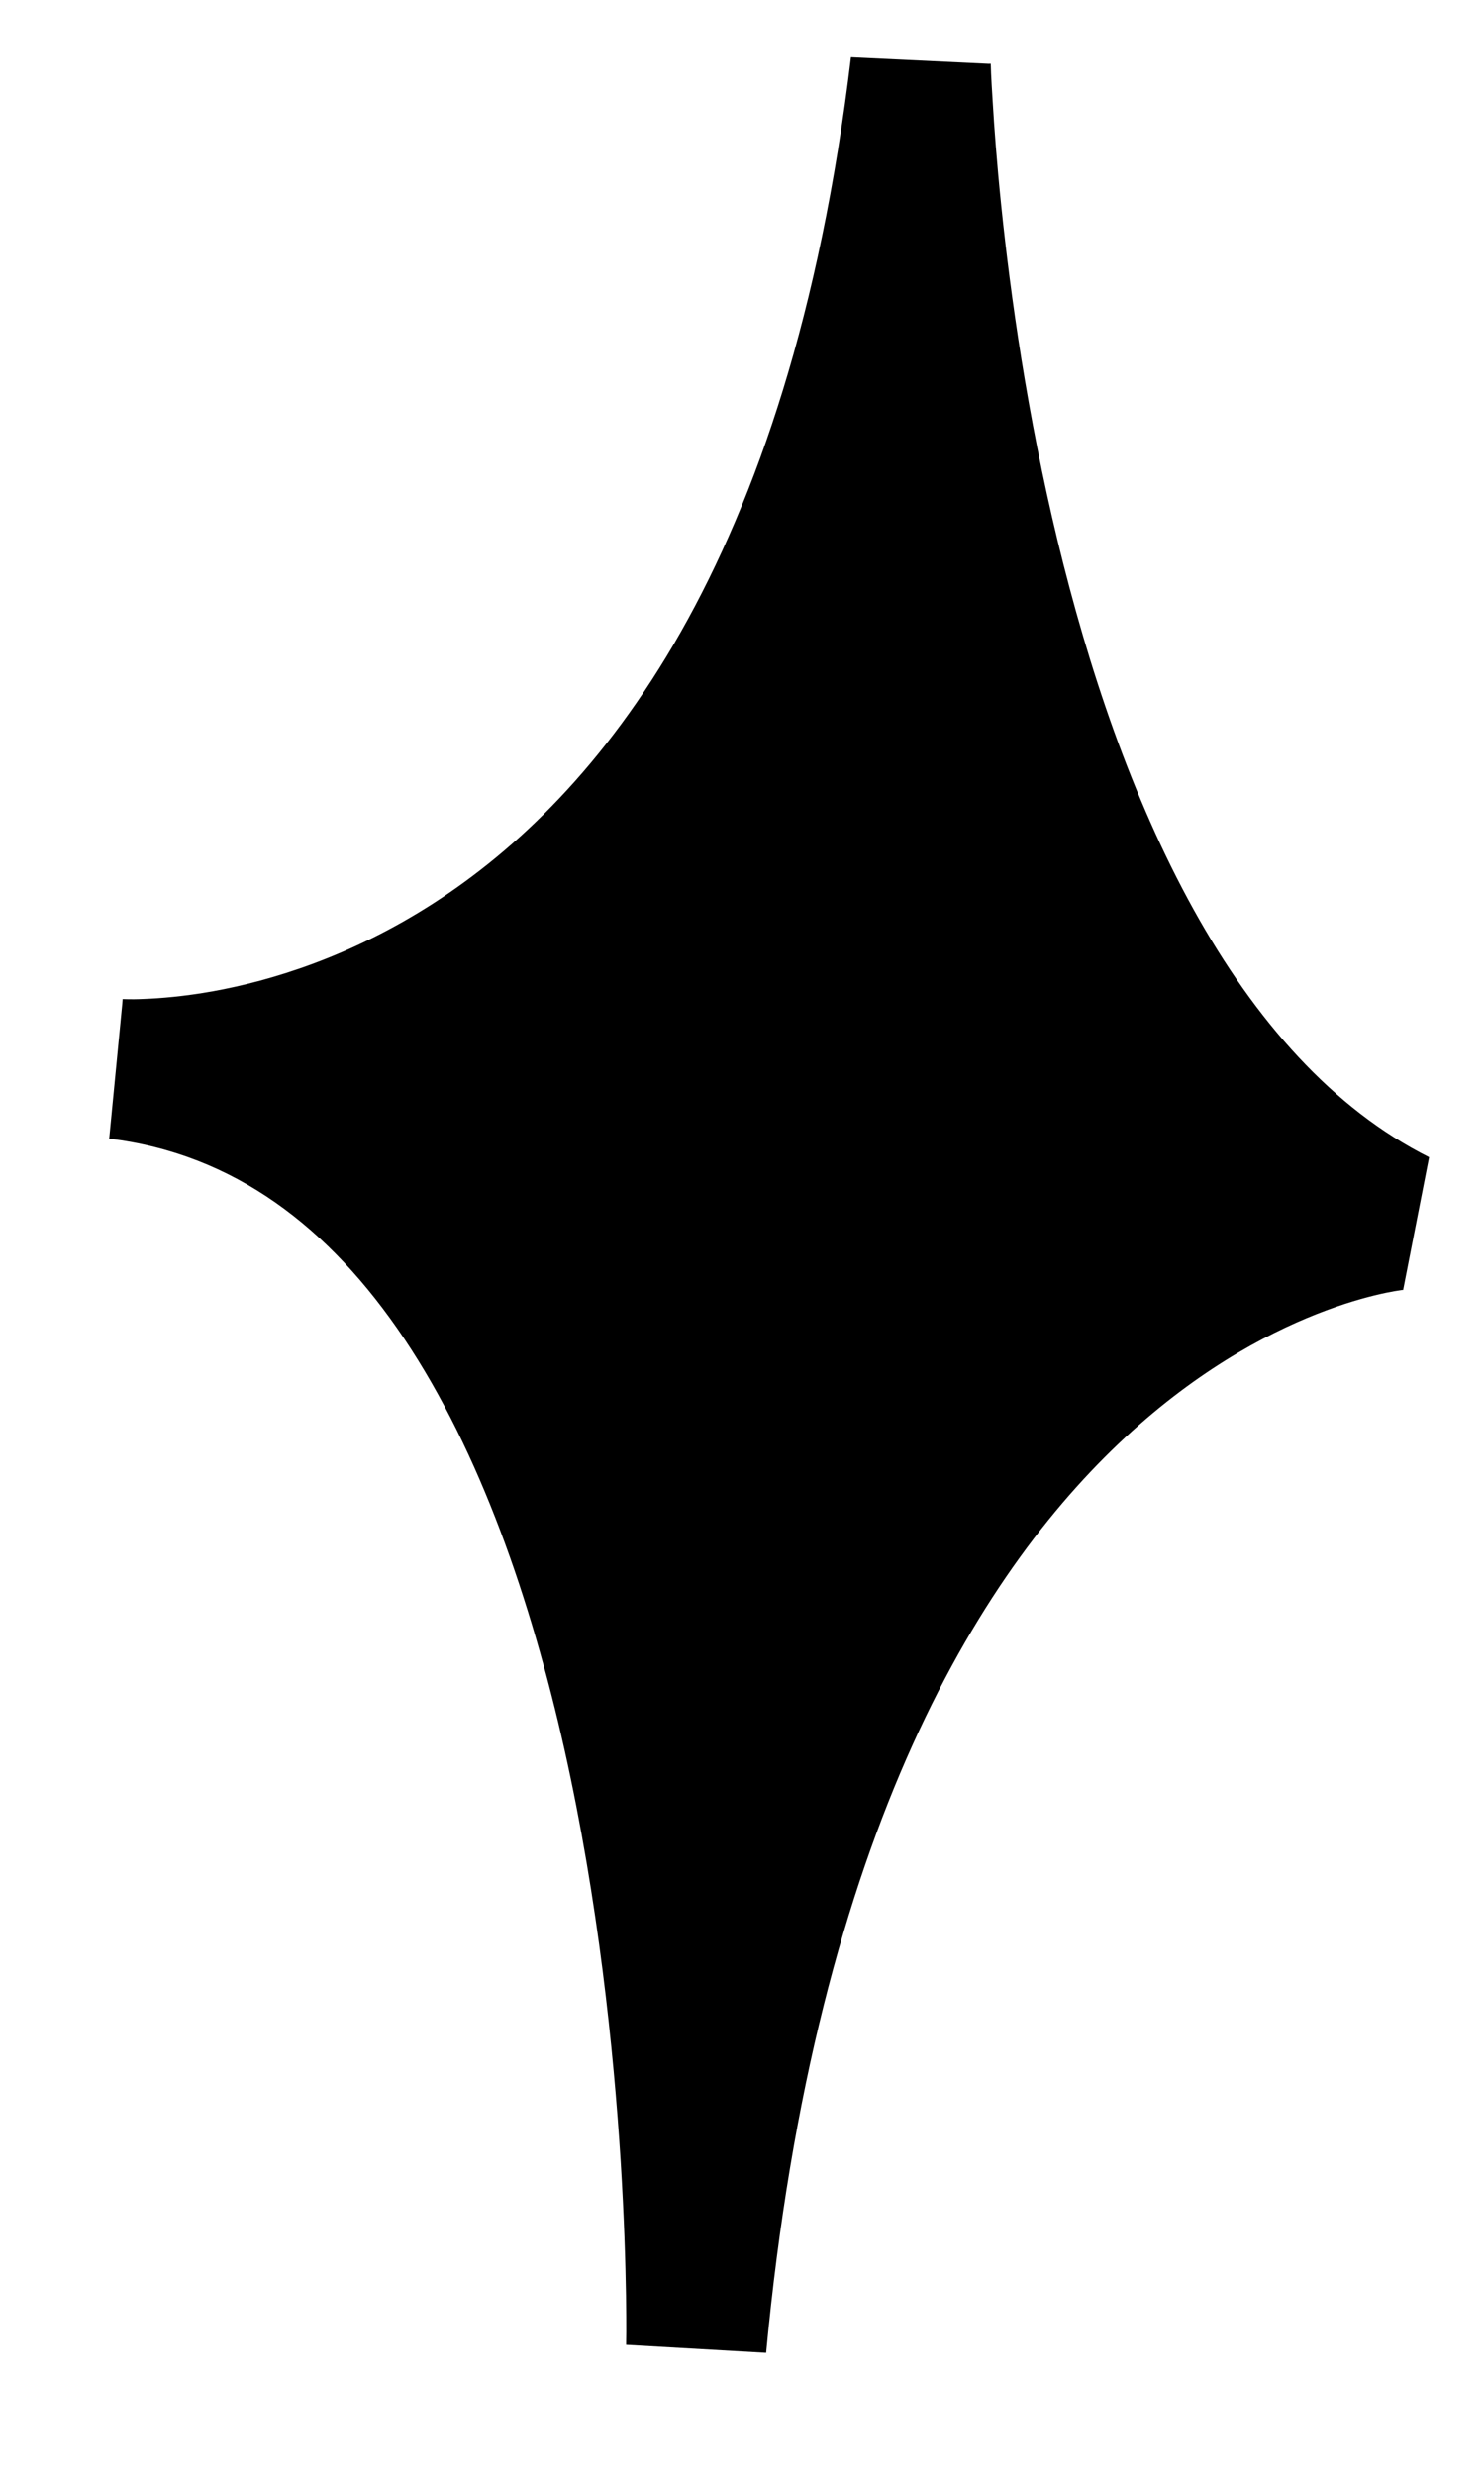
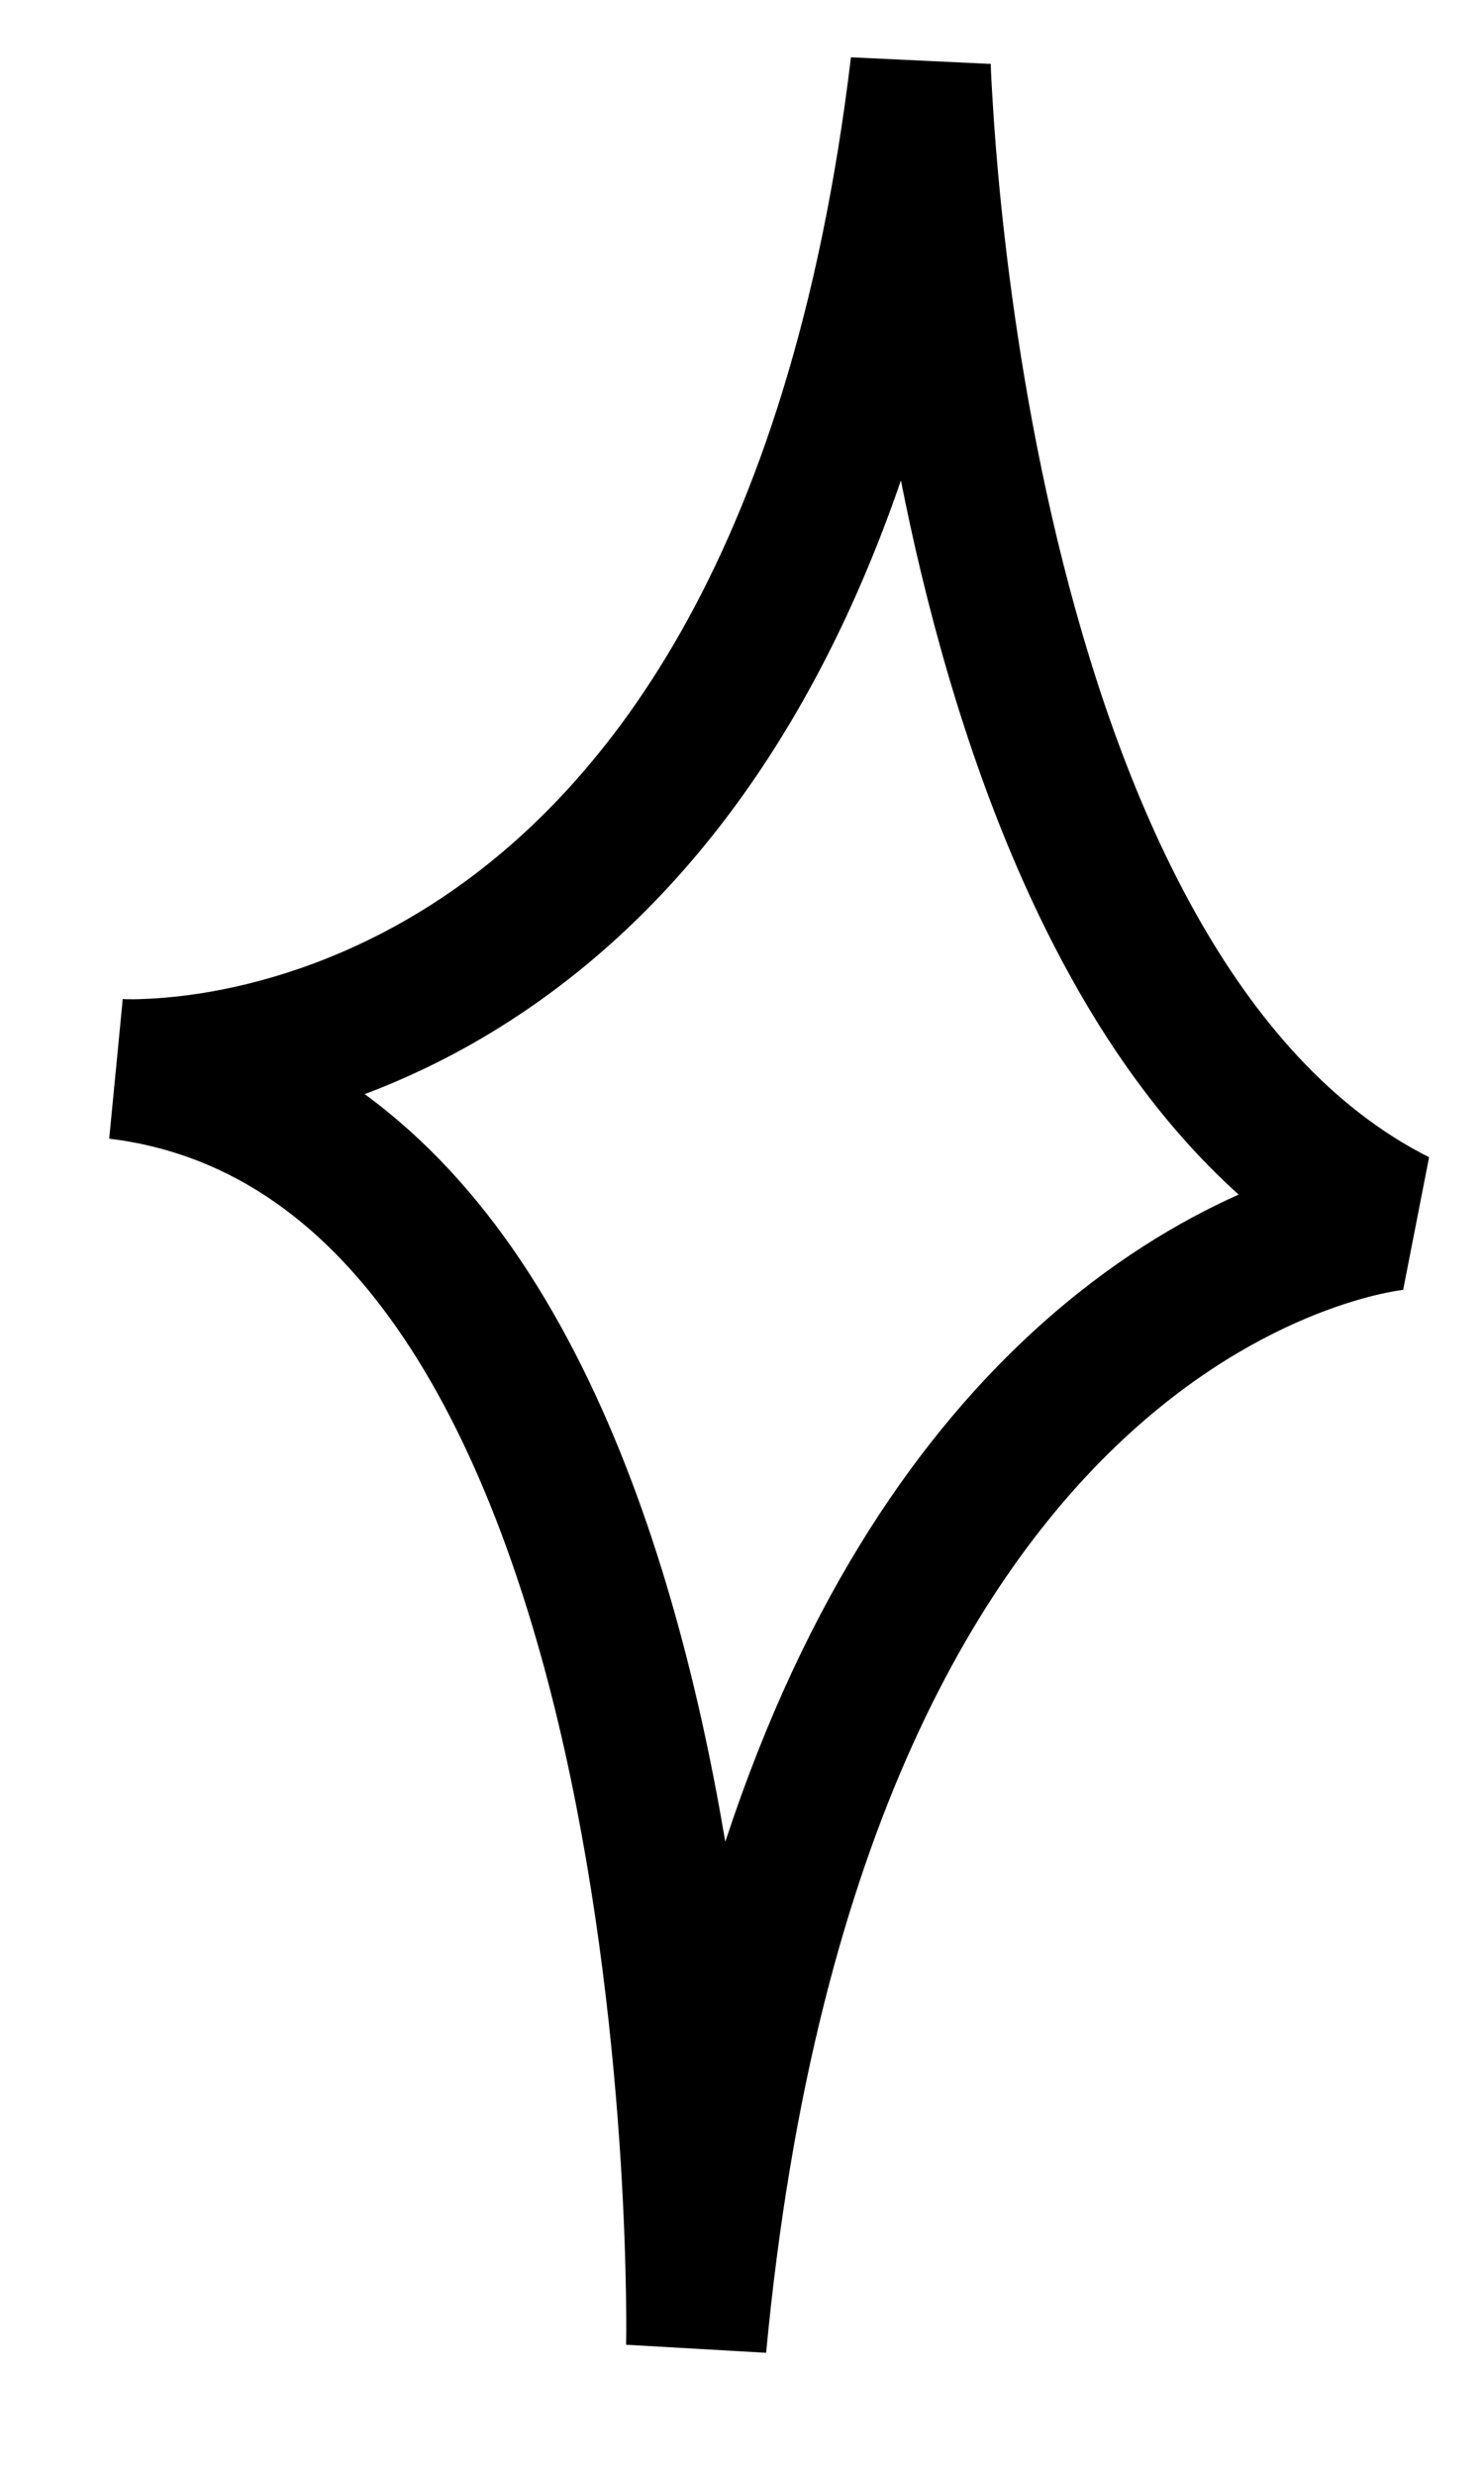
<svg xmlns="http://www.w3.org/2000/svg" width="12" height="20" viewBox="0 0 12 20" fill="none">
-   <path d="M0.952 8.639C0.952 8.639 6.424 9.036 7.445 0.53C7.445 0.53 7.643 8.016 11.301 9.859C11.301 9.859 6.452 10.255 5.63 18.96C5.63 18.96 5.828 9.235 0.952 8.639Z" fill="black" />
  <path d="M7.997 0.516L8.011 0.515C8.011 0.515 8.011 0.517 8.011 0.518C8.011 0.521 8.012 0.526 8.012 0.532C8.012 0.545 8.013 0.565 8.014 0.591C8.016 0.643 8.021 0.721 8.027 0.821C8.039 1.022 8.06 1.314 8.097 1.67C8.171 2.384 8.306 3.351 8.552 4.37C8.799 5.392 9.151 6.448 9.651 7.349C10.151 8.251 10.778 8.961 11.556 9.352L11.347 10.42C11.347 10.424 11.348 10.424 11.348 10.424H11.349C11.345 10.424 11.337 10.425 11.325 10.427C11.301 10.43 11.261 10.437 11.206 10.448C11.097 10.471 10.931 10.513 10.727 10.589C10.319 10.74 9.751 11.027 9.154 11.566C7.967 12.638 6.596 14.768 6.195 19.014L5.063 18.949V18.926C5.063 18.909 5.064 18.883 5.064 18.849C5.064 18.781 5.064 18.679 5.062 18.55C5.058 18.29 5.047 17.917 5.019 17.467C4.962 16.564 4.837 15.361 4.566 14.146C4.293 12.926 3.88 11.732 3.269 10.819C2.664 9.917 1.892 9.325 0.883 9.202L0.989 8.111C0.991 8.082 0.992 8.076 0.992 8.074H0.991L0.99 8.073C0.99 8.073 0.992 8.074 0.994 8.074C1 8.074 1.01 8.075 1.025 8.075C1.055 8.076 1.103 8.076 1.167 8.073C1.296 8.068 1.487 8.053 1.722 8.011C2.192 7.926 2.835 7.732 3.508 7.298C4.833 6.444 6.386 4.586 6.881 0.463L7.997 0.516ZM7.285 3.883C6.502 6.159 5.306 7.488 4.122 8.251C3.716 8.513 3.318 8.703 2.949 8.842C3.445 9.205 3.863 9.668 4.211 10.187C4.934 11.266 5.386 12.614 5.673 13.899C5.747 14.231 5.81 14.561 5.865 14.884C6.527 12.869 7.464 11.565 8.394 10.725C8.975 10.2 9.542 9.866 10.016 9.654C9.467 9.16 9.021 8.551 8.66 7.898C8.093 6.877 7.71 5.716 7.45 4.637C7.388 4.381 7.334 4.129 7.285 3.883Z" fill="black" />
</svg>